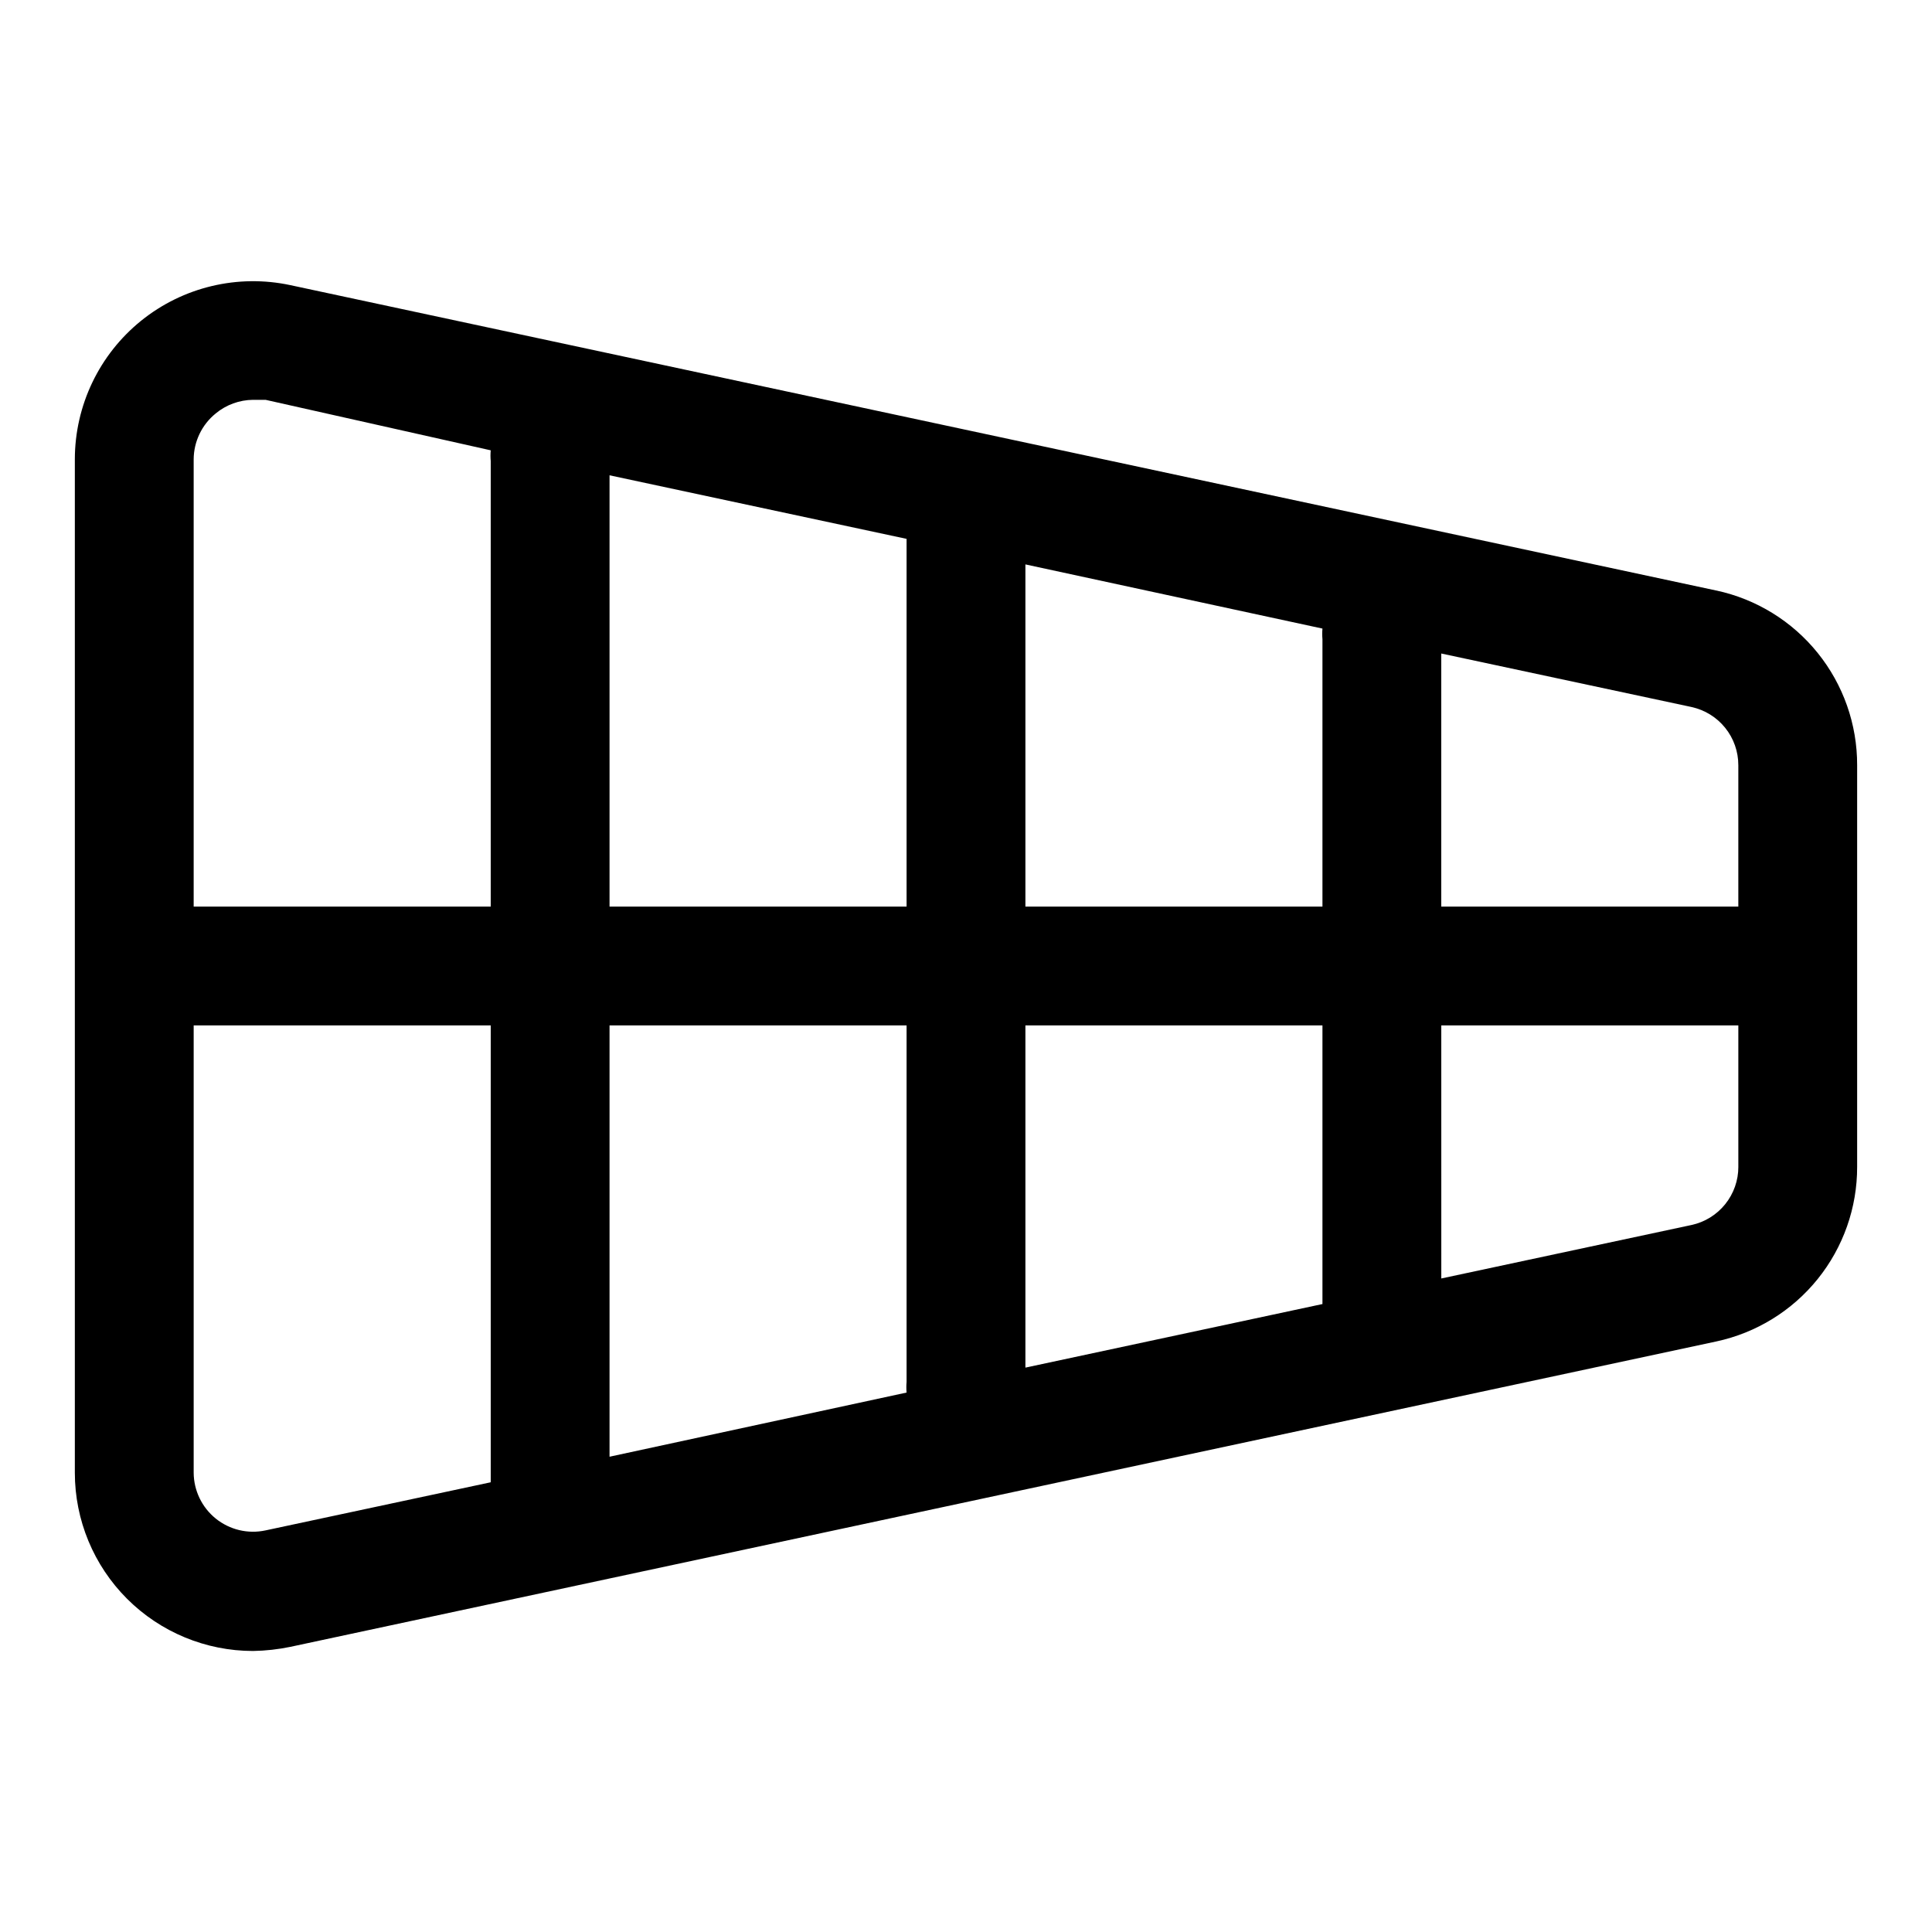
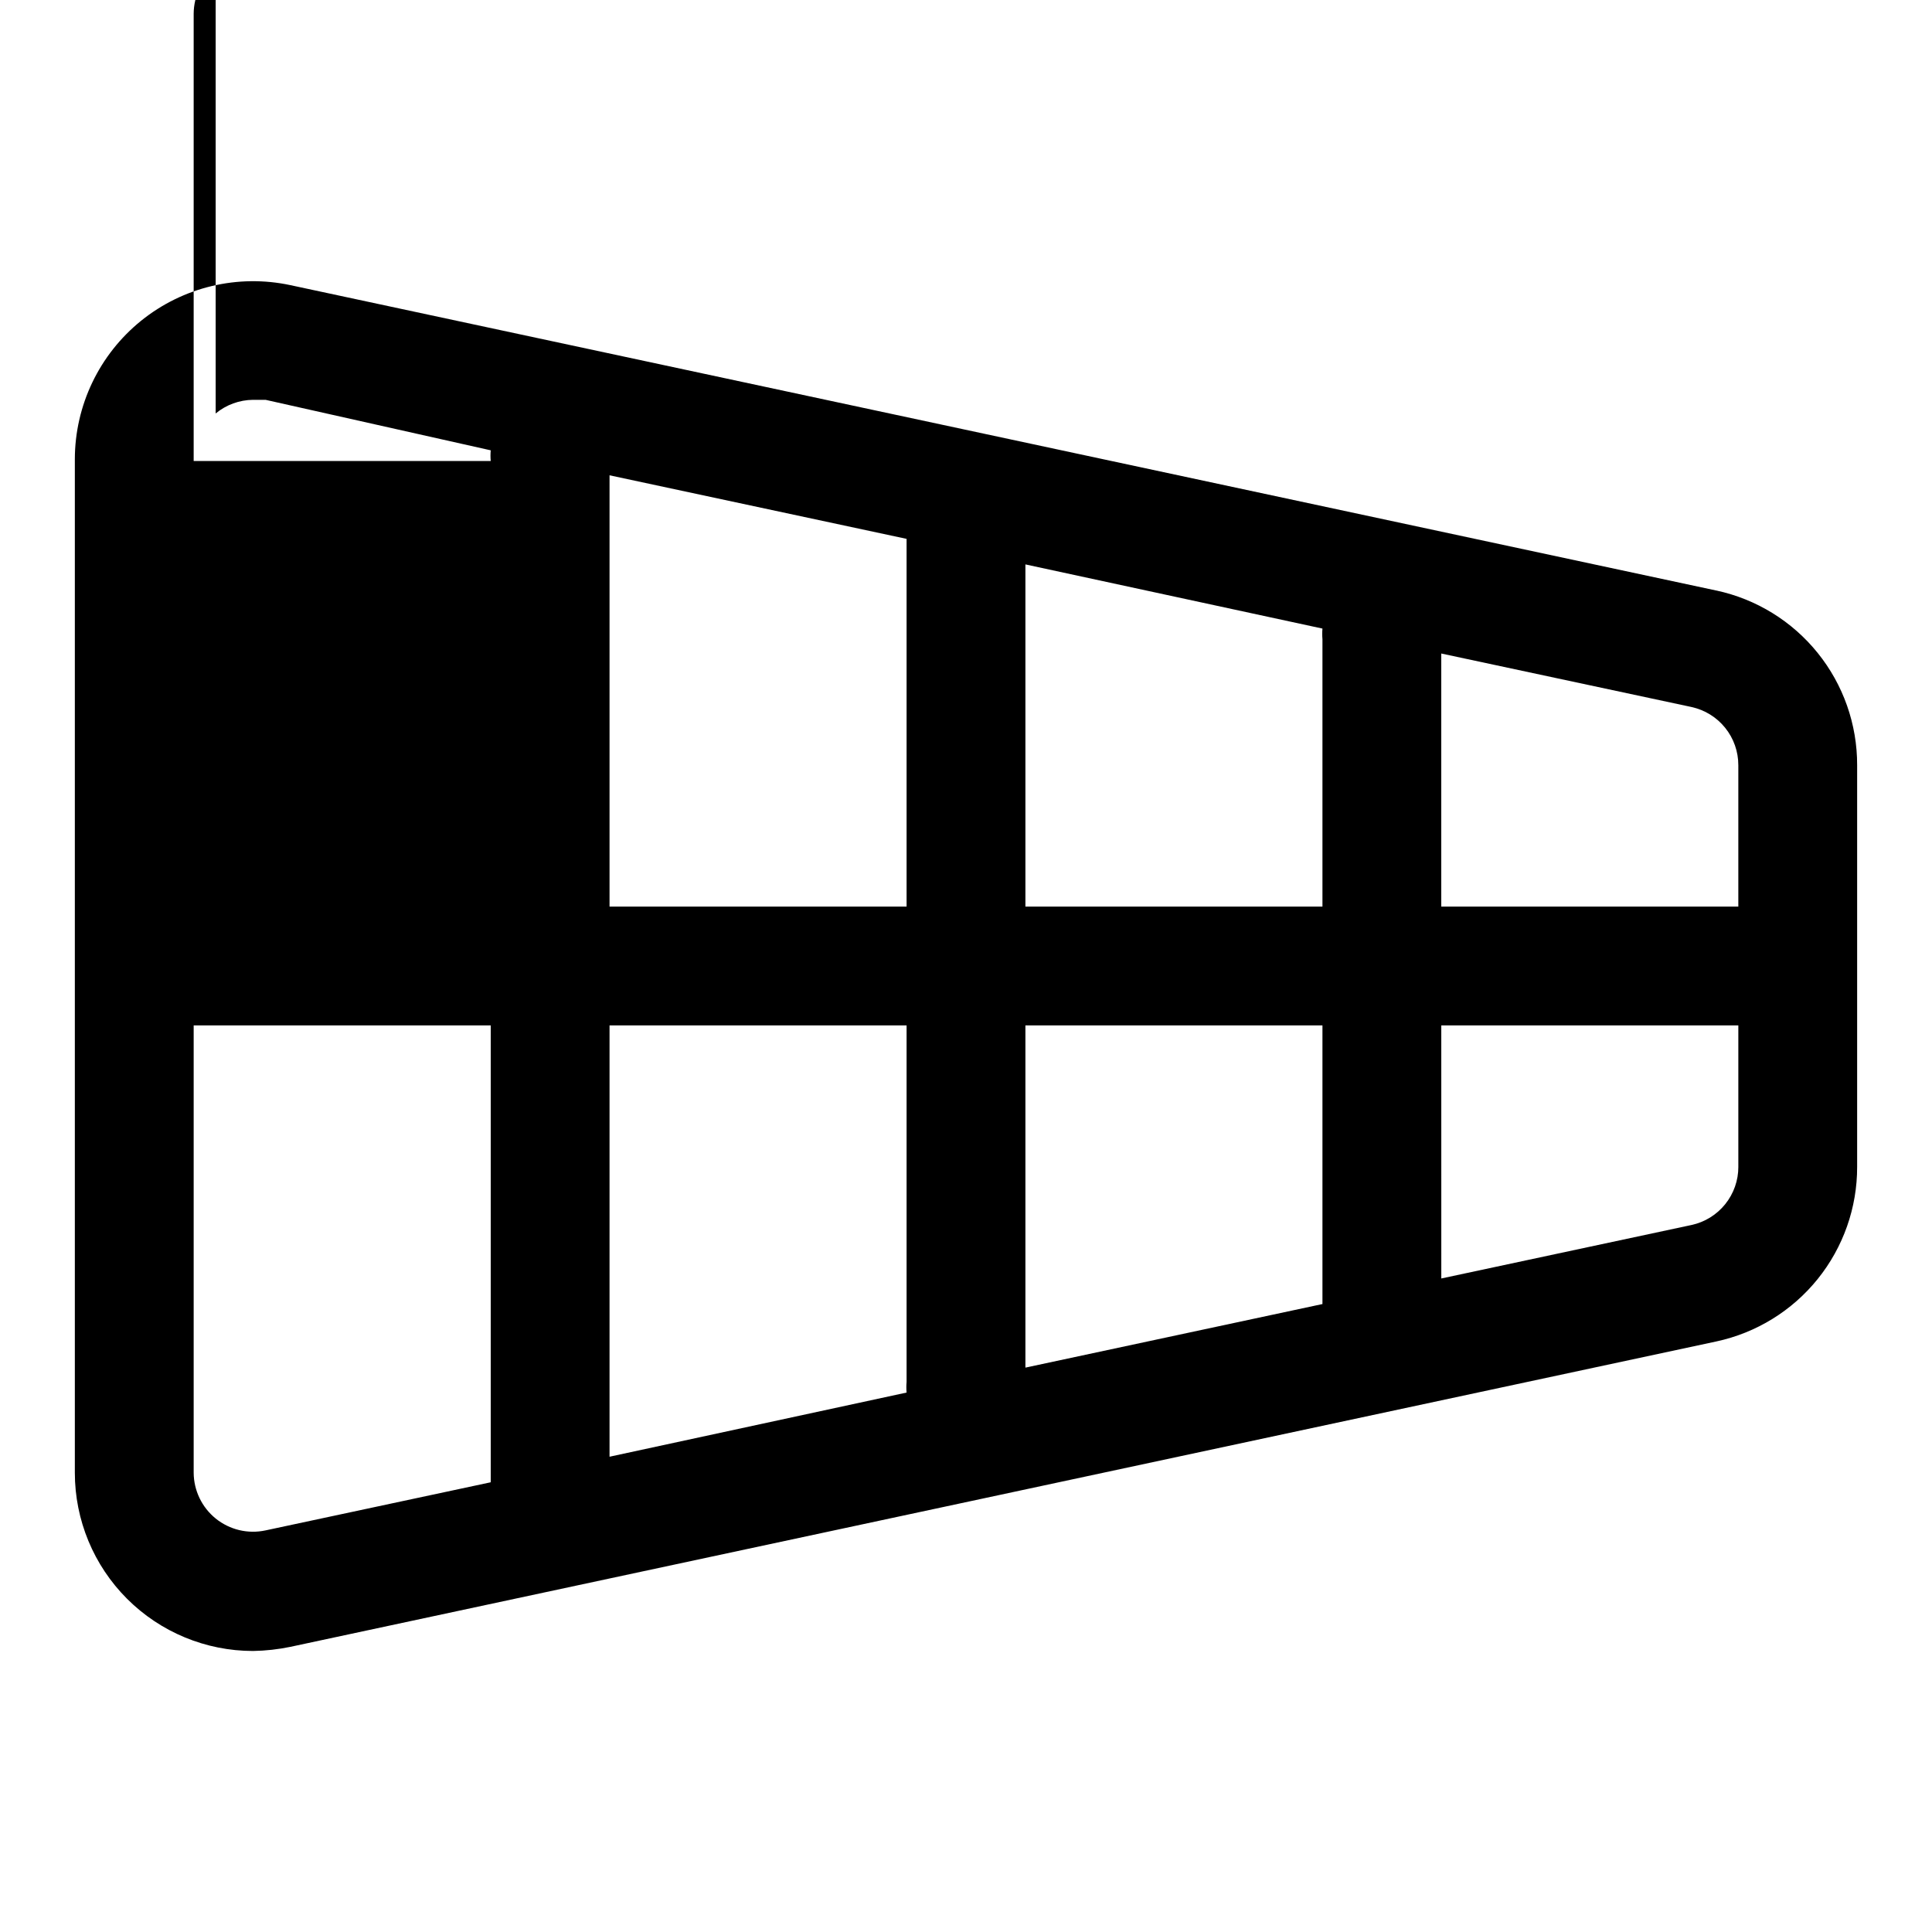
<svg xmlns="http://www.w3.org/2000/svg" fill="#000000" width="800px" height="800px" version="1.1" viewBox="144 144 512 512">
-   <path d="m598.85 300.5-377.86-80.926h-0.004c-13.941-2.992-28.488 0.473-39.586 9.426-11.094 8.957-17.551 22.445-17.566 36.707v268.59c0 12.523 4.977 24.539 13.836 33.398 8.859 8.855 20.871 13.832 33.398 13.832 3.332-0.055 6.652-0.426 9.918-1.102l377.86-80.926h0.004c10.578-2.273 20.059-8.109 26.852-16.535 6.793-8.426 10.484-18.93 10.461-29.75v-106.43c0.023-10.824-3.668-21.328-10.461-29.754s-16.273-14.262-26.852-16.535zm5.824 46.289v37.469h-78.723v-67.07l66.281 14.168 0.004 0.004c3.527 0.758 6.688 2.703 8.949 5.512 2.266 2.809 3.496 6.309 3.488 9.918zm-220.42 68.957v94.465c-0.086 0.941-0.086 1.891 0 2.832l-78.719 17.004v-114.3zm-78.719-31.488v-114.3l78.719 16.848v97.453zm110.21 31.488h78.719v73.84l-78.719 16.848zm0-31.488v-90.684l78.719 17.004c-0.082 0.941-0.082 1.891 0 2.832v70.848zm-214.59-130.68c2.789-2.312 6.293-3.59 9.918-3.621h3.305l59.672 13.383c-0.086 0.941-0.086 1.891 0 2.836v118.08h-78.723v-118.55c0.031-4.711 2.172-9.156 5.828-12.125zm13.227 295.99h-0.004c-4.656 1.008-9.52-0.152-13.223-3.148-3.656-2.965-5.797-7.414-5.828-12.121v-118.55h78.723v121.07zm377.86-80.926-66.281 14.168-0.004-67.066h78.719v37.473h0.004c0.008 3.606-1.223 7.106-3.488 9.914-2.262 2.809-5.422 4.758-8.949 5.512z" />
+   <path d="m598.85 300.5-377.86-80.926h-0.004c-13.941-2.992-28.488 0.473-39.586 9.426-11.094 8.957-17.551 22.445-17.566 36.707v268.59c0 12.523 4.977 24.539 13.836 33.398 8.859 8.855 20.871 13.832 33.398 13.832 3.332-0.055 6.652-0.426 9.918-1.102l377.86-80.926h0.004c10.578-2.273 20.059-8.109 26.852-16.535 6.793-8.426 10.484-18.93 10.461-29.75v-106.43c0.023-10.824-3.668-21.328-10.461-29.754s-16.273-14.262-26.852-16.535zm5.824 46.289v37.469h-78.723v-67.07l66.281 14.168 0.004 0.004c3.527 0.758 6.688 2.703 8.949 5.512 2.266 2.809 3.496 6.309 3.488 9.918zm-220.42 68.957v94.465c-0.086 0.941-0.086 1.891 0 2.832l-78.719 17.004v-114.3zm-78.719-31.488v-114.3l78.719 16.848v97.453zm110.21 31.488h78.719v73.84l-78.719 16.848zm0-31.488v-90.684l78.719 17.004c-0.082 0.941-0.082 1.891 0 2.832v70.848zm-214.59-130.68c2.789-2.312 6.293-3.59 9.918-3.621h3.305l59.672 13.383c-0.086 0.941-0.086 1.891 0 2.836h-78.723v-118.55c0.031-4.711 2.172-9.156 5.828-12.125zm13.227 295.99h-0.004c-4.656 1.008-9.52-0.152-13.223-3.148-3.656-2.965-5.797-7.414-5.828-12.121v-118.55h78.723v121.07zm377.86-80.926-66.281 14.168-0.004-67.066h78.719v37.473h0.004c0.008 3.606-1.223 7.106-3.488 9.914-2.262 2.809-5.422 4.758-8.949 5.512z" />
</svg>